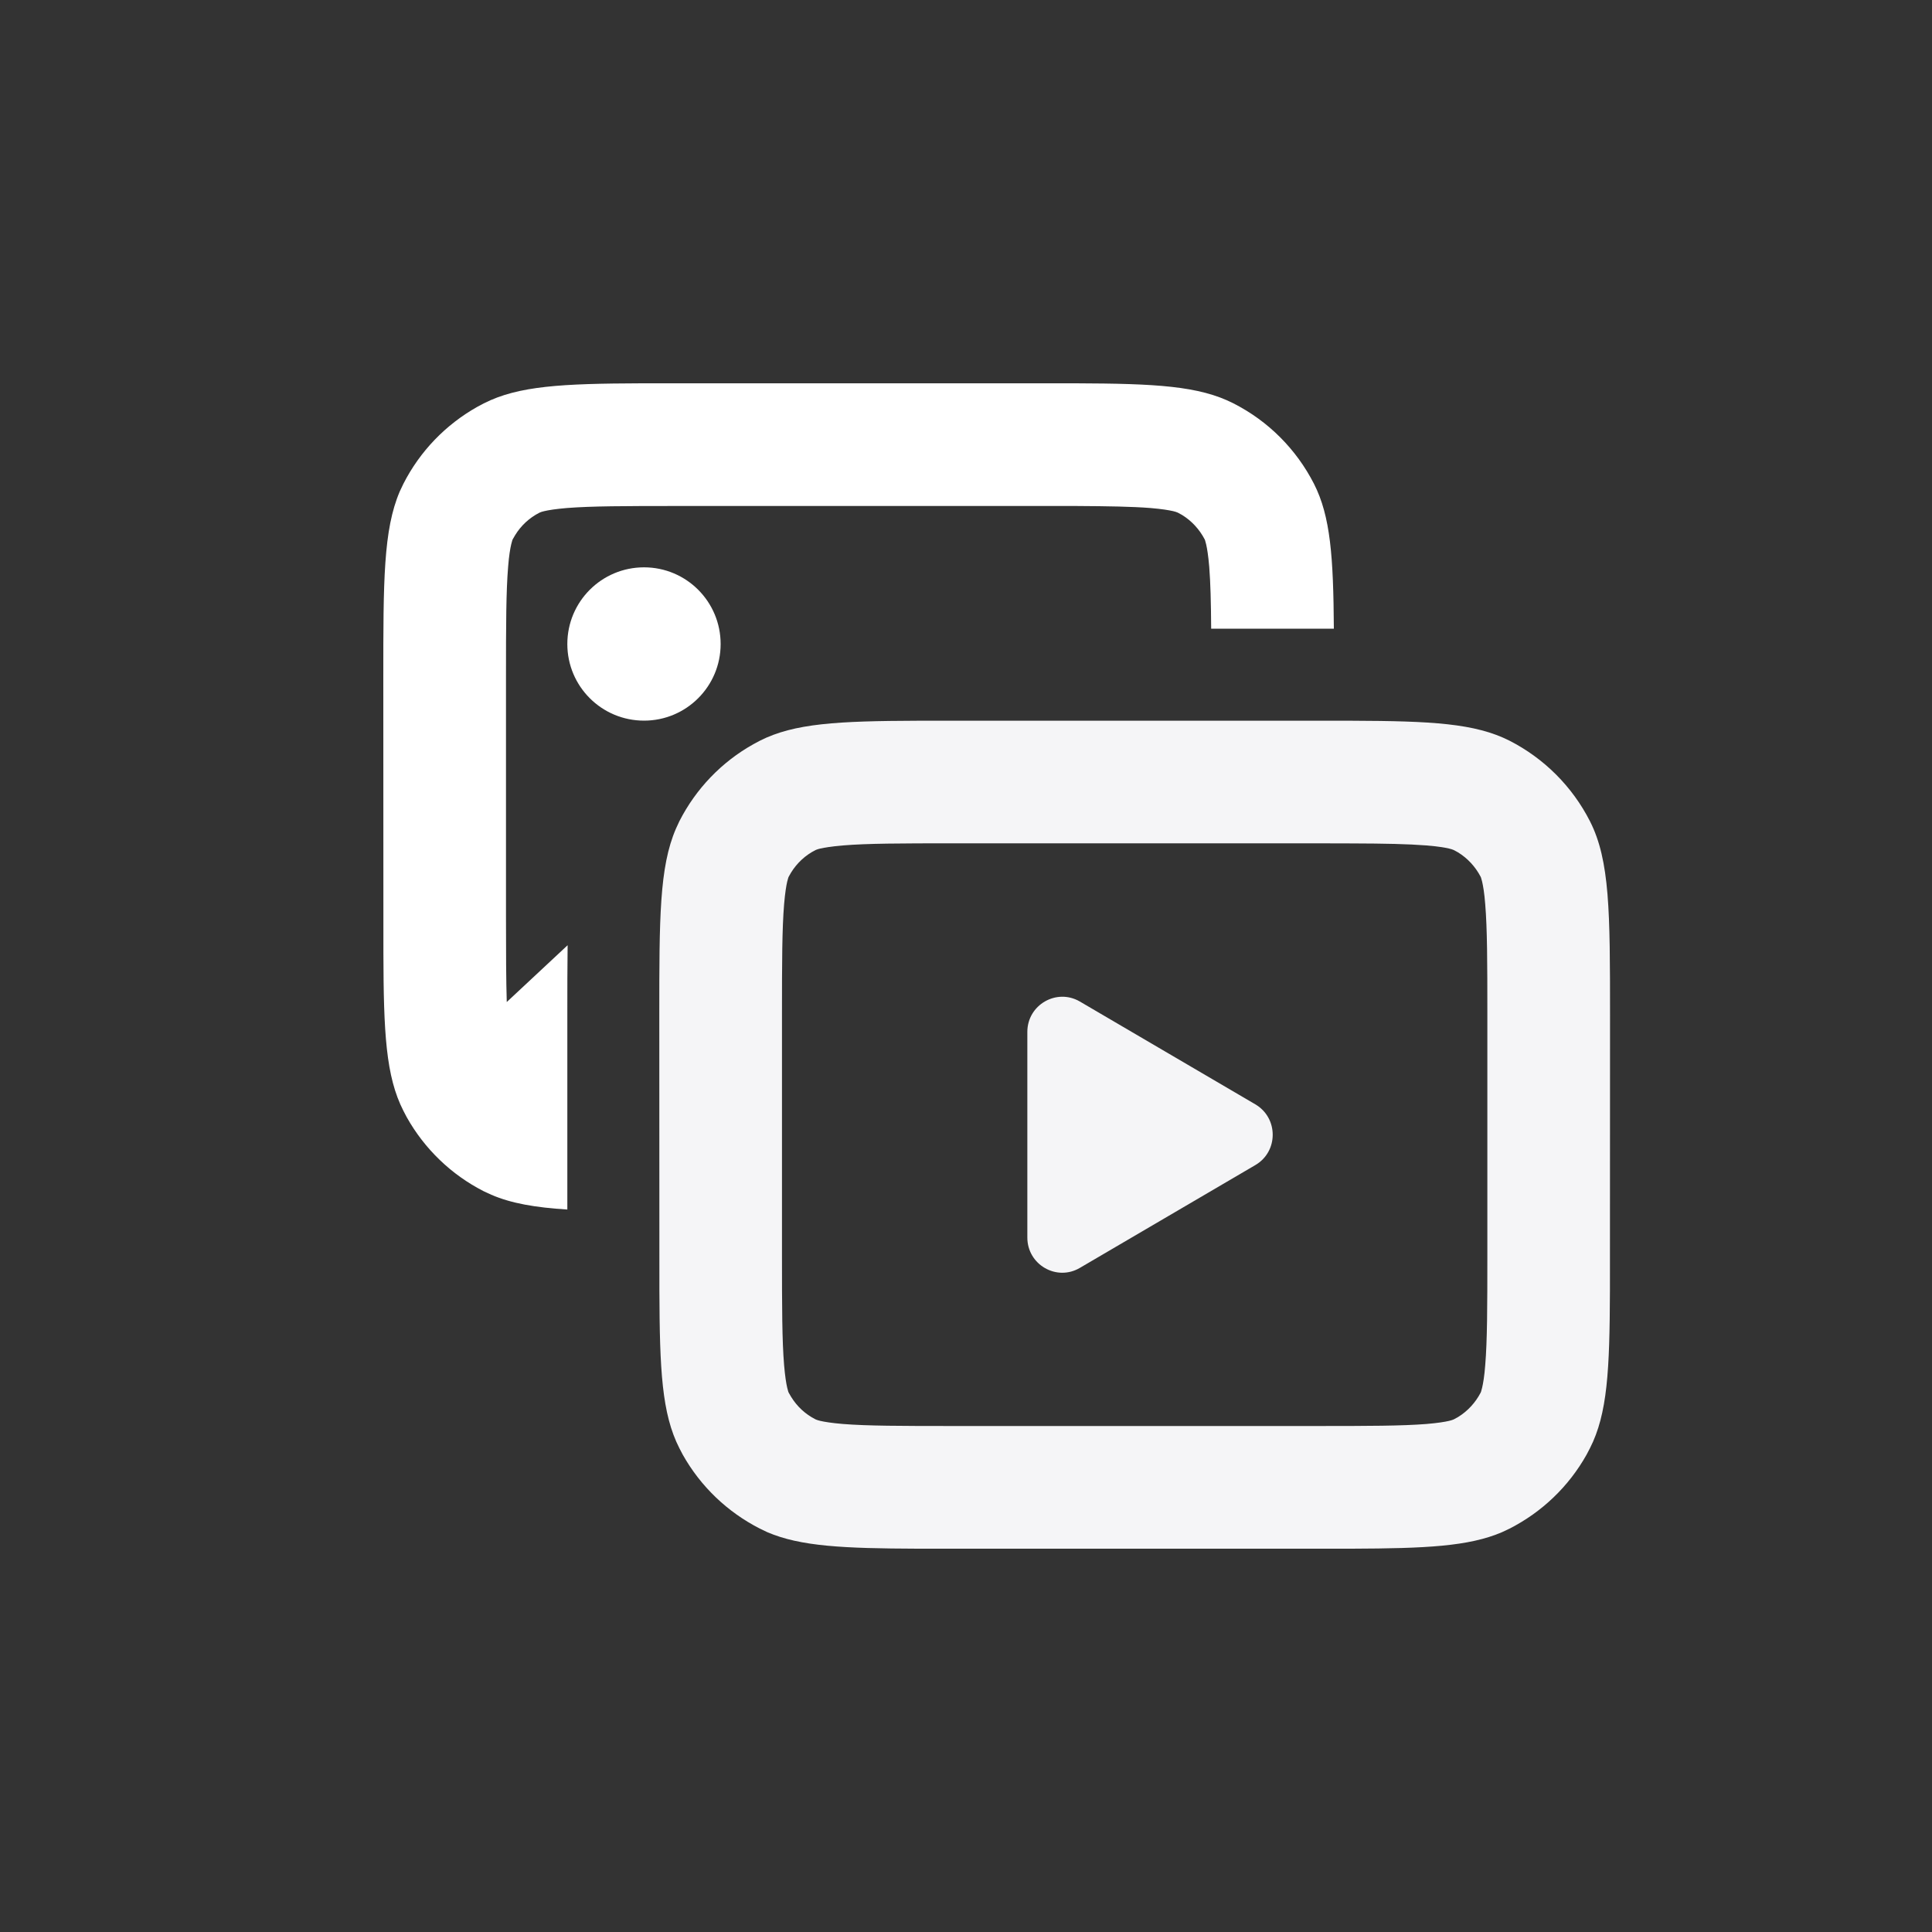
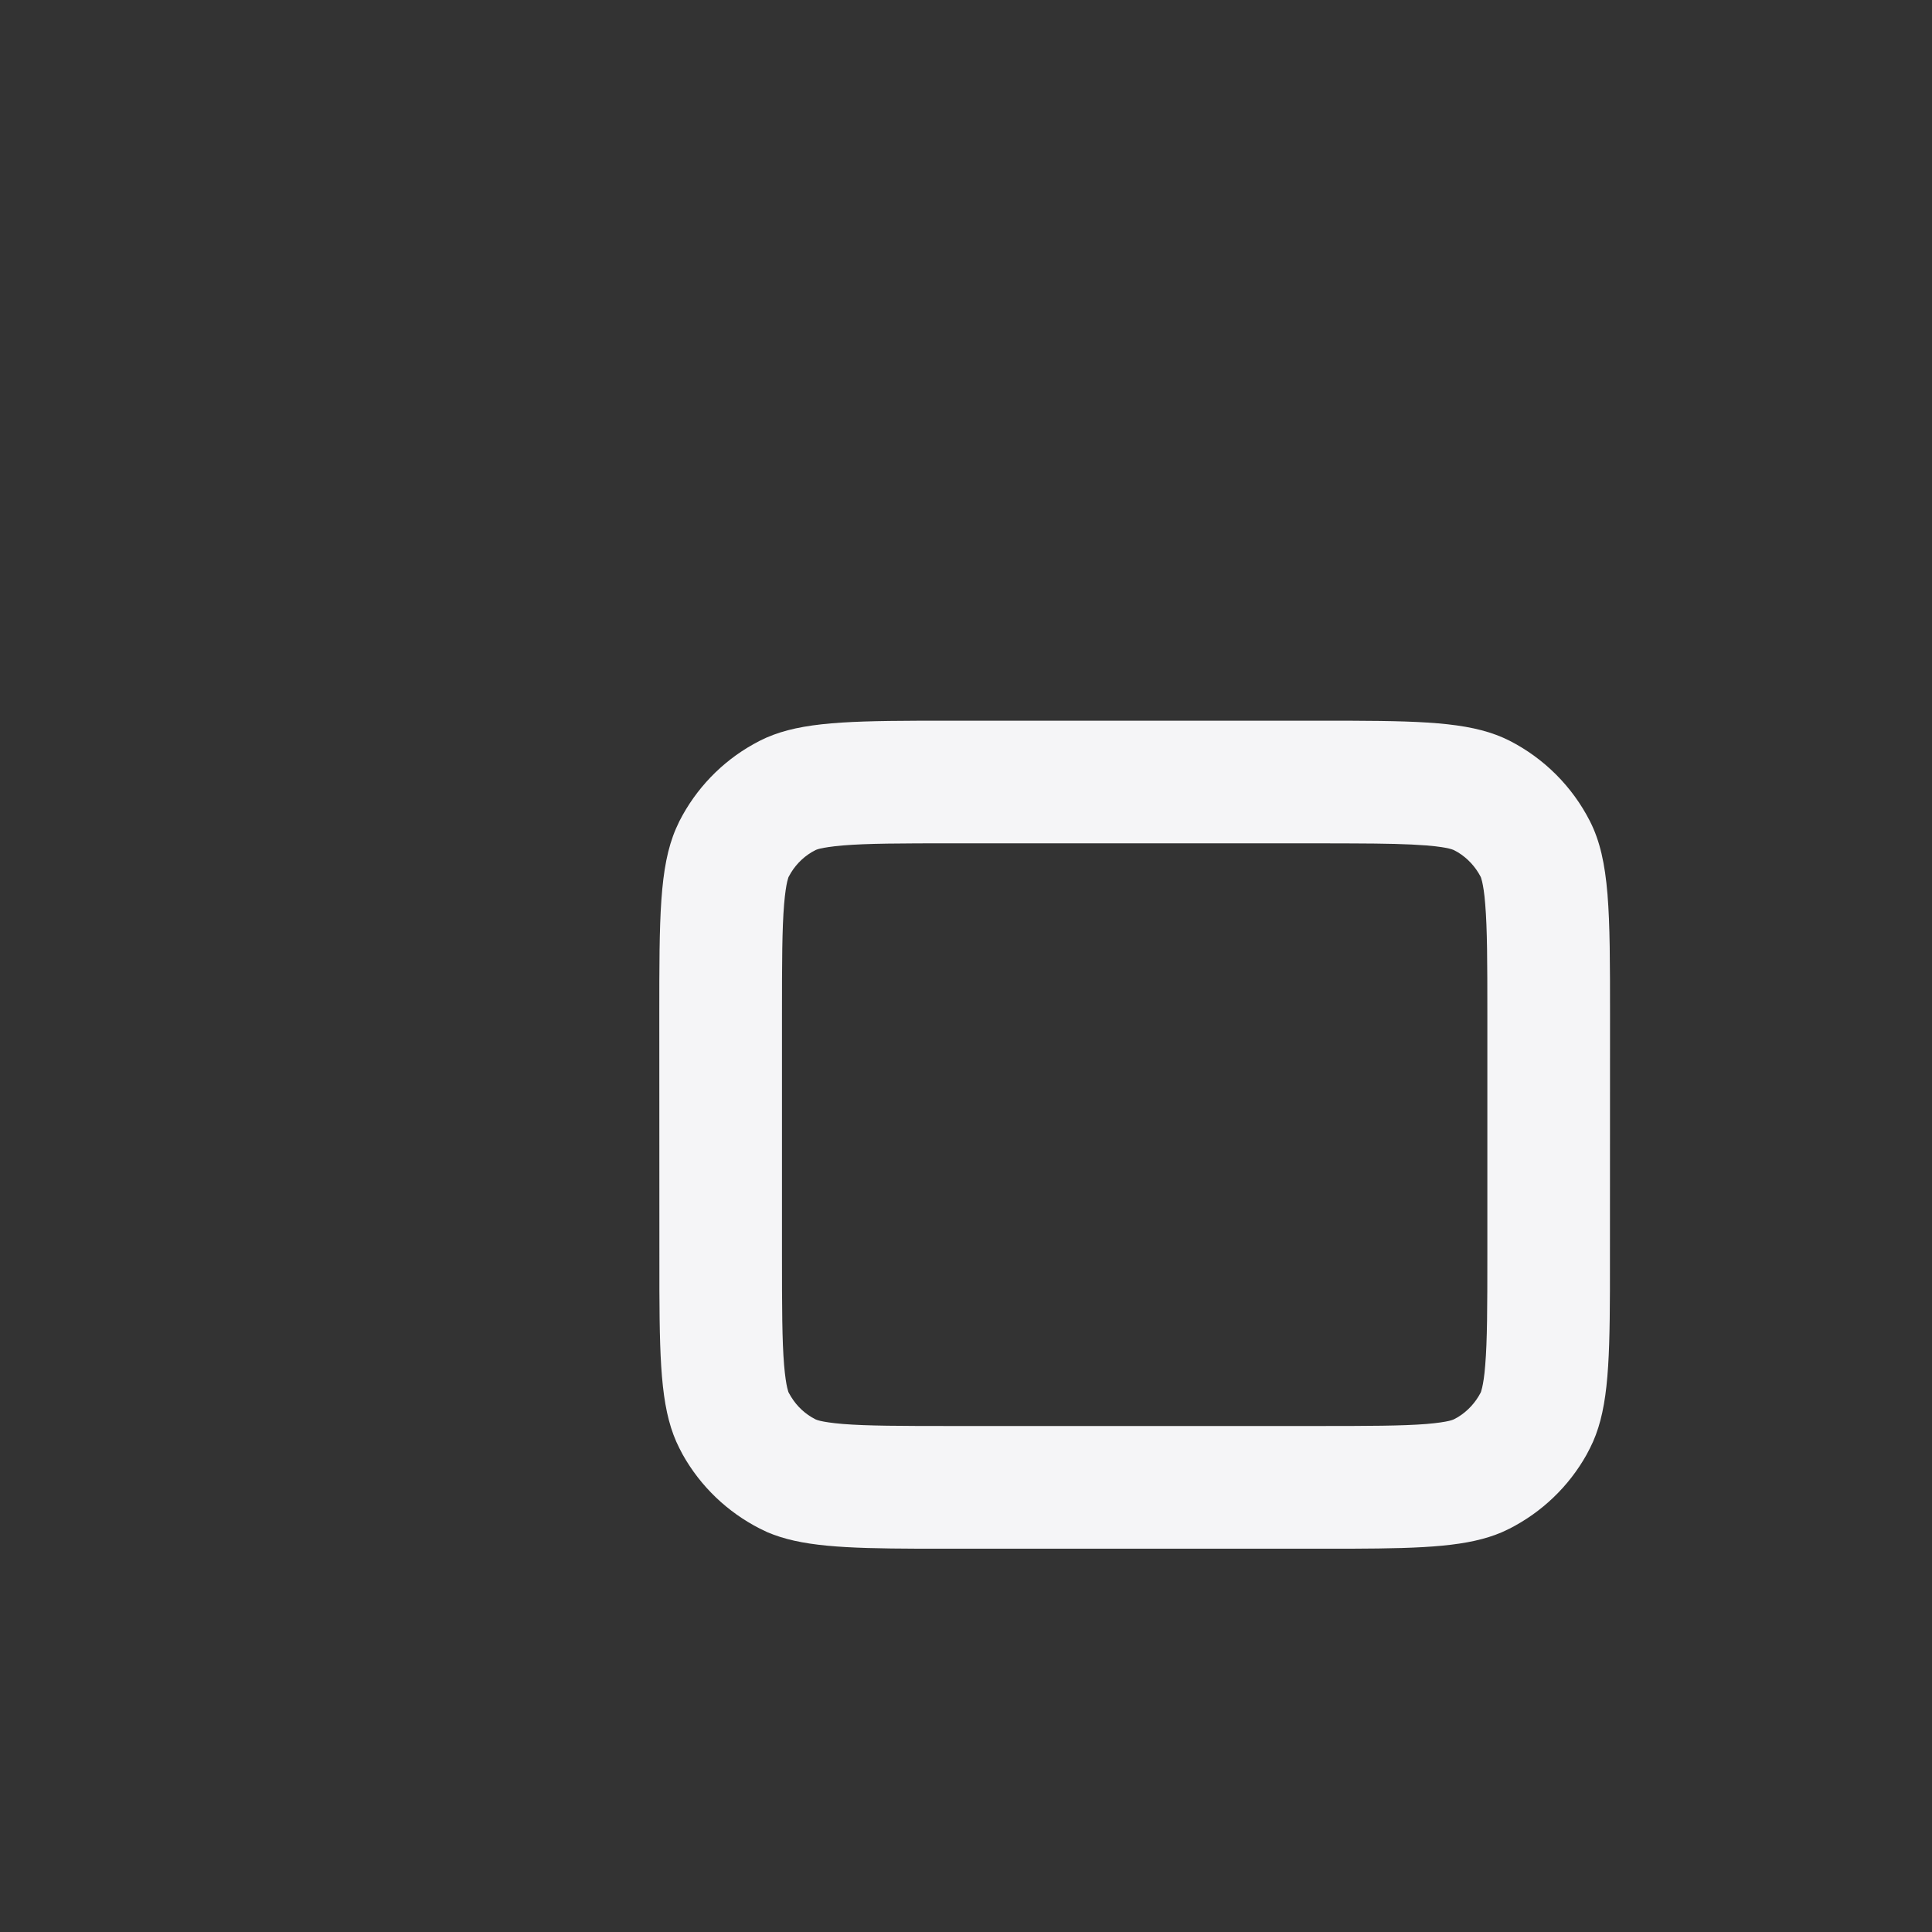
<svg xmlns="http://www.w3.org/2000/svg" width="20" height="20" viewBox="0 0 20 20" fill="none">
  <rect x="0" y="0" width="20" height="20" fill="#333333" stroke="none" />
-   <path d="M11.138 3.968C11.96 3.971 12.413 3.994 12.769 4.176C13.128 4.358 13.419 4.65 13.602 5.008C13.774 5.345 13.803 5.768 13.808 6.508H12.538C12.536 6.235 12.531 6.033 12.518 5.868C12.508 5.75 12.496 5.678 12.486 5.635C12.481 5.614 12.477 5.601 12.475 5.594L12.471 5.584C12.417 5.48 12.336 5.392 12.237 5.331L12.193 5.307C12.193 5.307 12.19 5.305 12.183 5.303C12.176 5.3 12.164 5.296 12.143 5.291C12.099 5.281 12.028 5.269 11.909 5.259C11.719 5.244 11.48 5.24 11.139 5.238L10.762 5.238H7.016C6.462 5.238 6.122 5.239 5.868 5.259C5.75 5.269 5.678 5.281 5.635 5.291C5.614 5.296 5.601 5.3 5.595 5.303L5.585 5.307C5.48 5.36 5.393 5.441 5.332 5.541L5.307 5.584C5.307 5.584 5.306 5.588 5.303 5.594C5.301 5.601 5.297 5.614 5.292 5.635C5.282 5.678 5.269 5.75 5.26 5.868C5.239 6.122 5.238 6.461 5.238 7.015V9.492C5.238 9.873 5.239 10.153 5.246 10.373L5.876 9.785C5.873 10.007 5.873 10.248 5.873 10.508V12.521C5.542 12.5 5.295 12.458 5.086 12.368L5.008 12.332C4.672 12.161 4.395 11.894 4.211 11.566L4.176 11.499C3.994 11.143 3.971 10.69 3.969 9.868L3.968 7.015C3.968 6.015 3.968 5.484 4.139 5.086L4.176 5.008C4.347 4.672 4.614 4.395 4.942 4.211L5.008 4.176C5.365 3.994 5.818 3.971 6.64 3.968H11.138Z" fill="white" />
-   <path d="M7.46 6.667C7.46 7.105 7.105 7.46 6.667 7.46C6.228 7.46 5.873 7.105 5.873 6.667C5.873 6.228 6.228 5.873 6.667 5.873C7.105 5.873 7.46 6.228 7.46 6.667Z" fill="white" />
-   <path d="M10.635 10.682C10.635 10.402 10.938 10.227 11.179 10.368L12.995 11.432C13.235 11.573 13.235 11.921 12.995 12.061L11.179 13.125C10.938 13.267 10.635 13.092 10.635 12.811V10.682Z" fill="#F5F5F7" />
  <path fill-rule="evenodd" clip-rule="evenodd" d="M13.995 7.461C14.817 7.464 15.27 7.487 15.627 7.668C15.985 7.851 16.276 8.142 16.459 8.501C16.666 8.908 16.667 9.441 16.667 10.508L16.666 13.36C16.663 14.183 16.641 14.635 16.459 14.992L16.424 15.059C16.24 15.387 15.963 15.653 15.627 15.824L15.549 15.861C15.204 16.009 14.758 16.029 13.995 16.032H9.497C8.734 16.029 8.288 16.009 7.943 15.861L7.866 15.824C7.53 15.653 7.252 15.387 7.068 15.059L7.033 14.992C6.851 14.635 6.829 14.183 6.826 13.36L6.825 10.508C6.825 9.508 6.825 8.977 6.997 8.579L7.033 8.501C7.204 8.165 7.471 7.887 7.799 7.704L7.866 7.668C8.222 7.487 8.675 7.464 9.497 7.461H13.995ZM9.873 8.73C9.319 8.73 8.979 8.731 8.726 8.752C8.607 8.762 8.536 8.774 8.492 8.784C8.471 8.789 8.459 8.793 8.452 8.796L8.442 8.8C8.337 8.853 8.25 8.934 8.189 9.033L8.164 9.077C8.164 9.077 8.163 9.08 8.16 9.087C8.158 9.094 8.154 9.107 8.149 9.127C8.139 9.171 8.127 9.242 8.117 9.361C8.096 9.615 8.095 9.954 8.095 10.508V12.985C8.095 13.539 8.096 13.878 8.117 14.132C8.127 14.25 8.139 14.322 8.149 14.365C8.154 14.386 8.158 14.399 8.16 14.406C8.163 14.412 8.164 14.416 8.164 14.416L8.189 14.459C8.25 14.559 8.337 14.64 8.442 14.693L8.452 14.697C8.459 14.7 8.471 14.704 8.492 14.709C8.536 14.719 8.607 14.731 8.726 14.741C8.979 14.761 9.319 14.762 9.873 14.762H13.619C14.173 14.762 14.513 14.761 14.767 14.741C14.885 14.731 14.957 14.719 15 14.709C15.021 14.704 15.033 14.7 15.04 14.697C15.047 14.695 15.05 14.693 15.05 14.693L15.094 14.669C15.193 14.608 15.274 14.52 15.328 14.416L15.332 14.406C15.334 14.399 15.338 14.386 15.343 14.365C15.353 14.322 15.366 14.25 15.375 14.132C15.396 13.878 15.397 13.539 15.397 12.985V10.508C15.397 9.954 15.396 9.615 15.375 9.361C15.366 9.242 15.353 9.171 15.343 9.127C15.338 9.107 15.334 9.094 15.332 9.087L15.328 9.077C15.274 8.973 15.193 8.885 15.094 8.824L15.05 8.8C15.05 8.8 15.047 8.798 15.04 8.796C15.033 8.793 15.021 8.789 15 8.784C14.957 8.774 14.885 8.762 14.767 8.752C14.576 8.737 14.338 8.732 13.996 8.731L13.619 8.73H9.873Z" fill="#F5F5F7" />
</svg>